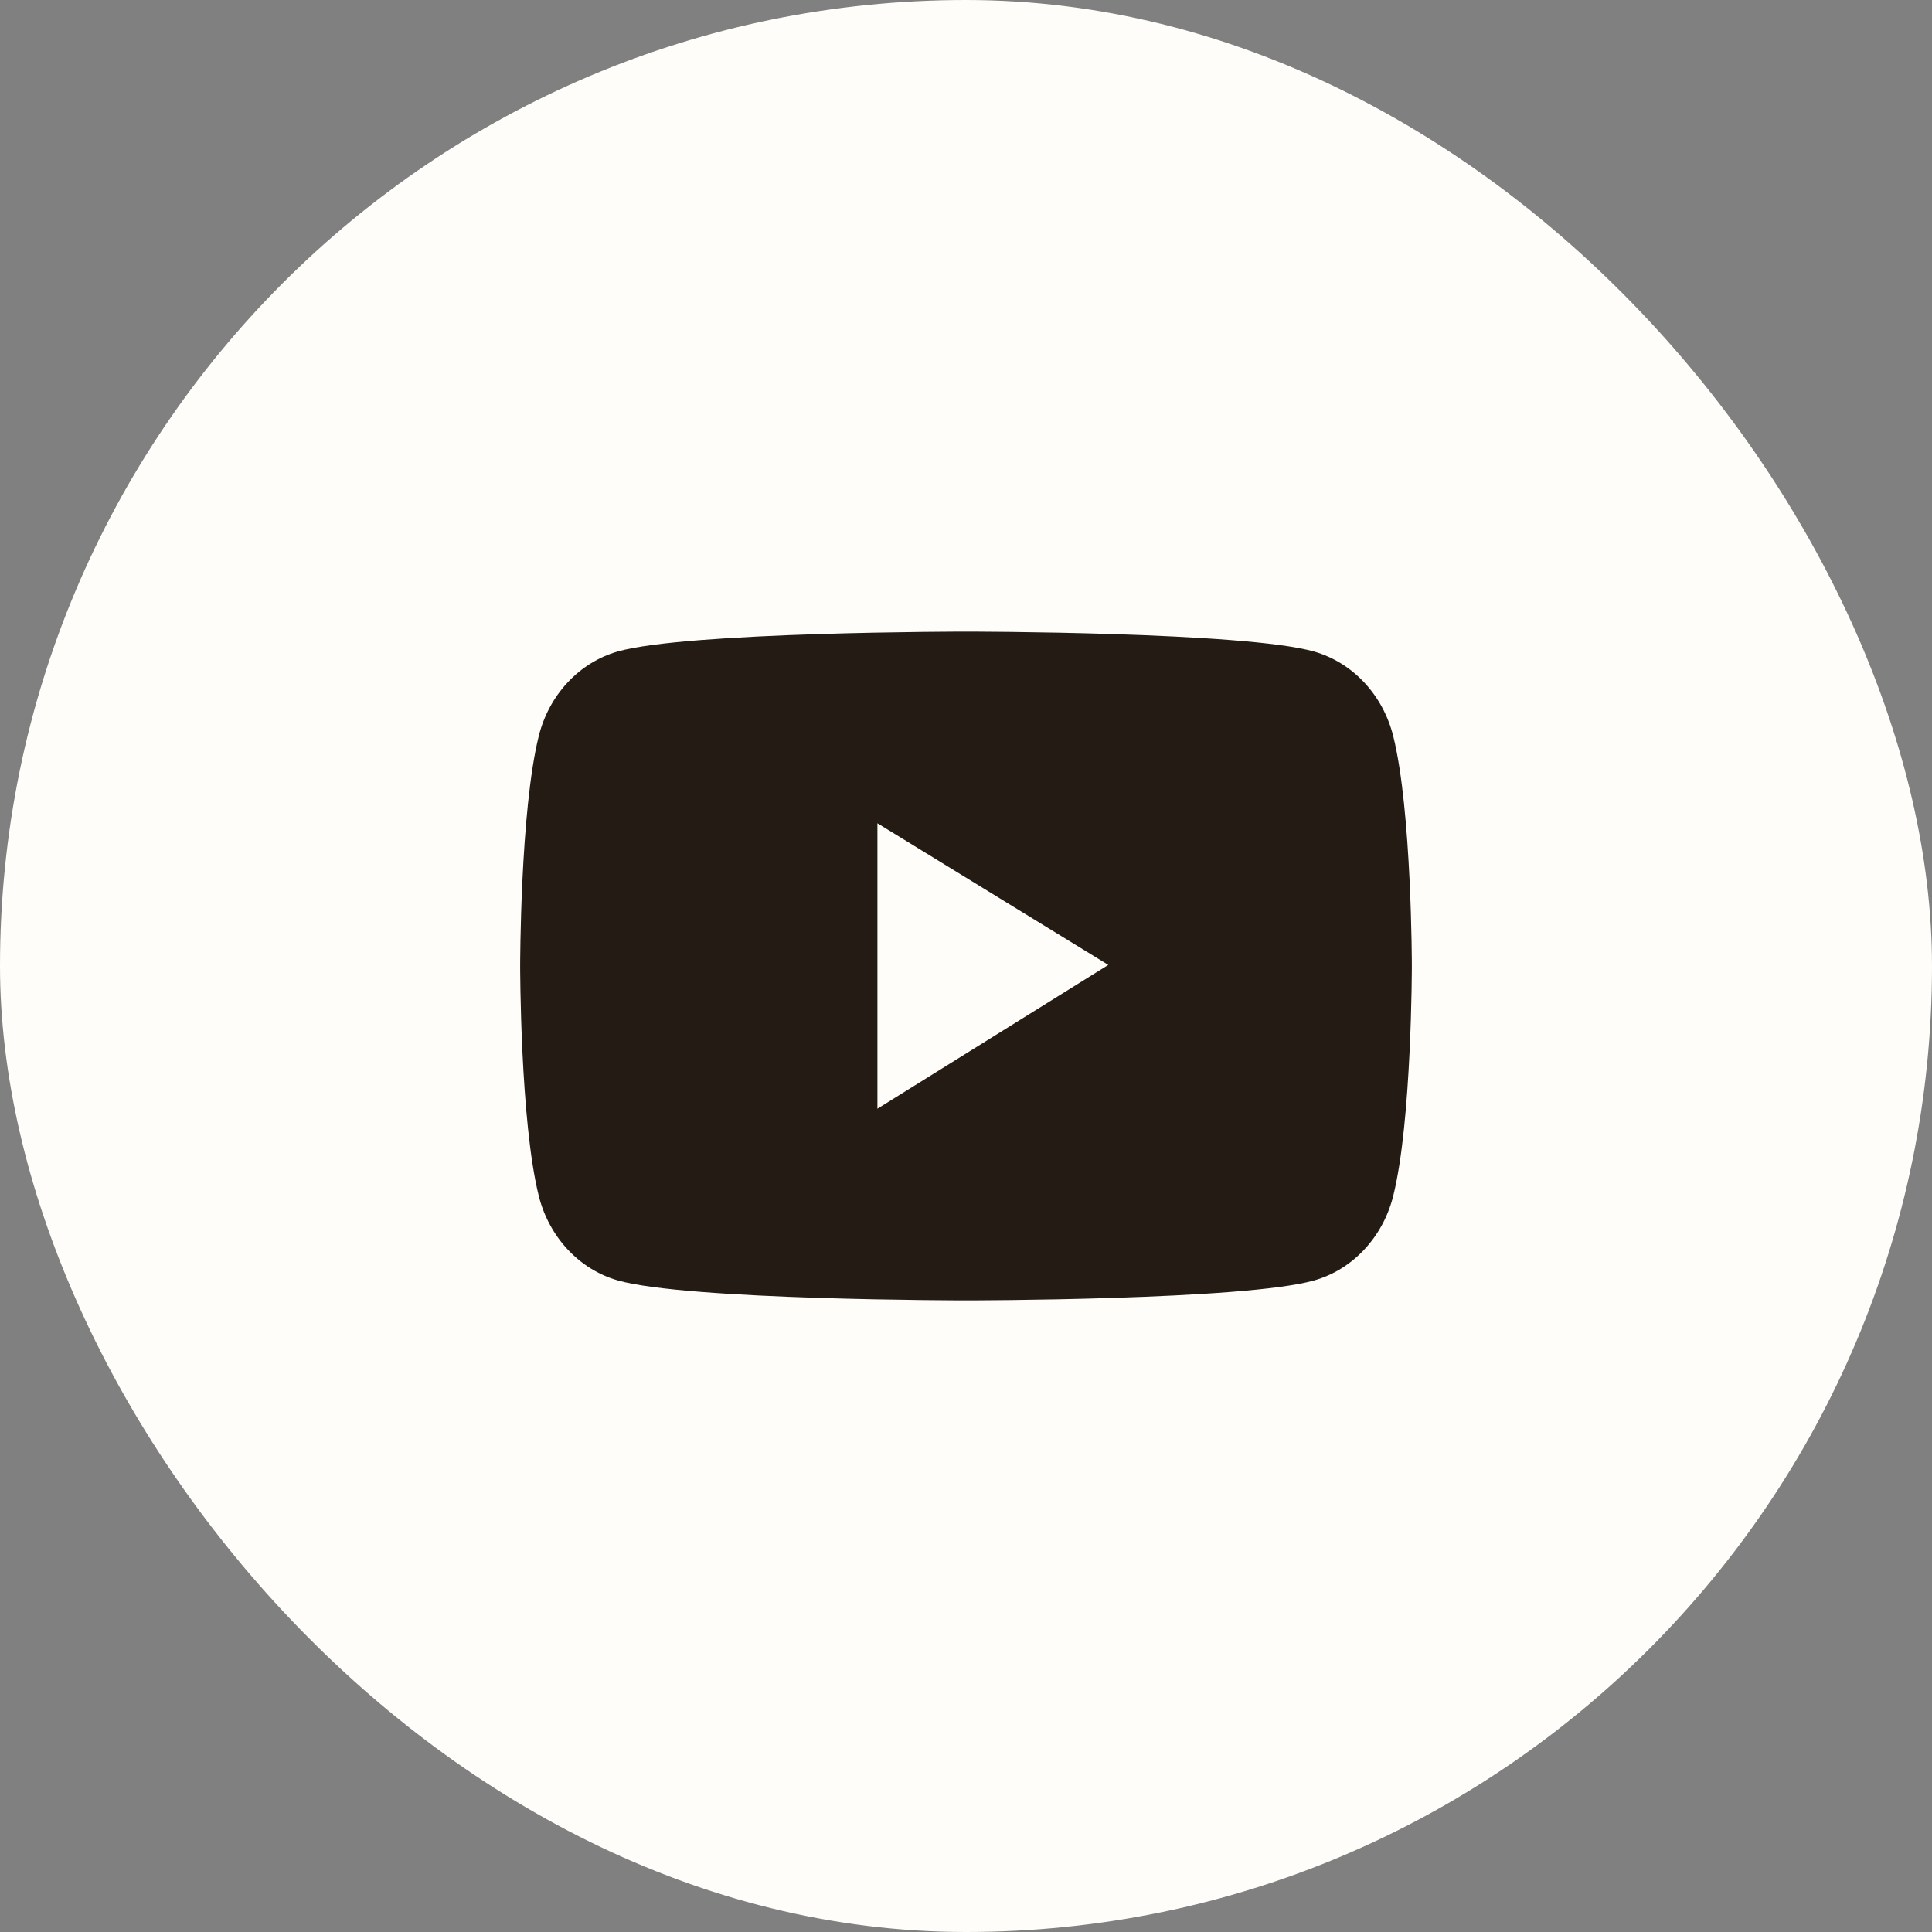
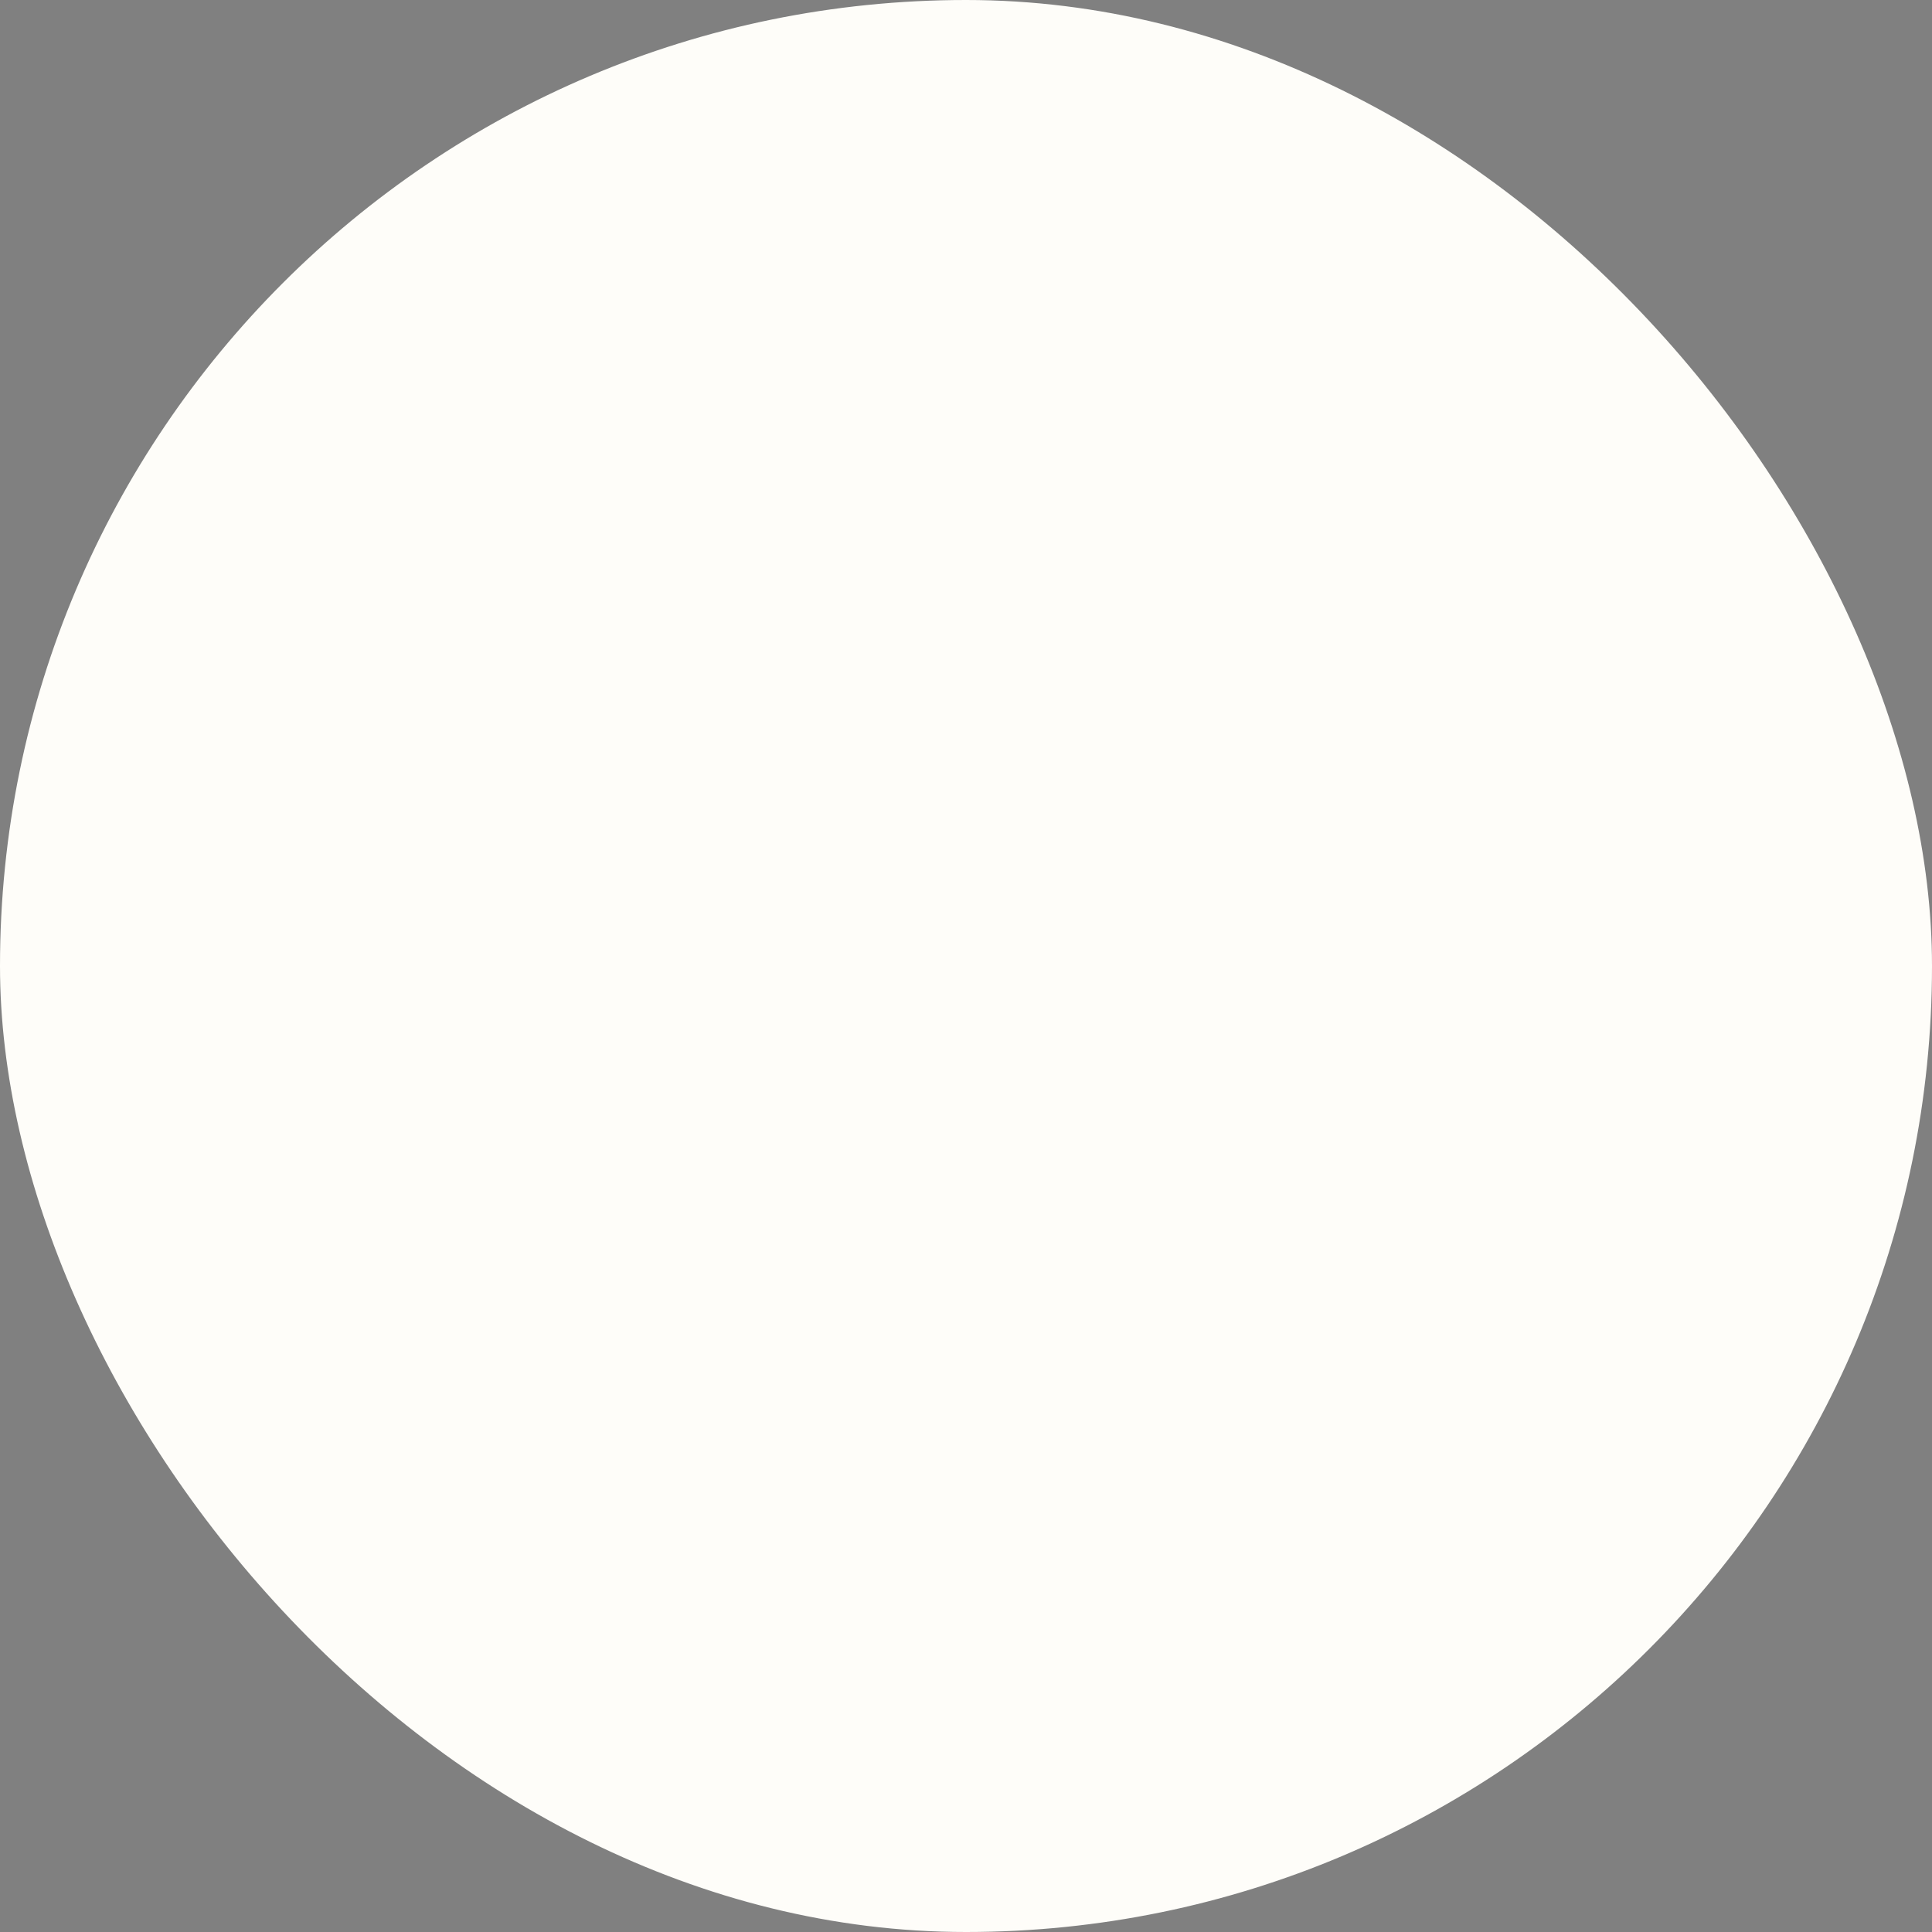
<svg xmlns="http://www.w3.org/2000/svg" width="52" height="52" viewBox="0 0 52 52" fill="none">
  <rect x="0" y="0" width="52" height="52" fill="#808080" stroke="none" />
  <rect width="52" height="52" rx="26" fill="#FEFDF9" />
-   <path d="M37.499 19.812C37.362 19.267 37.095 18.771 36.722 18.372C36.35 17.973 35.886 17.686 35.378 17.539C33.505 17 26 17 26 17C26 17 18.495 17 16.622 17.536C16.113 17.682 15.649 17.97 15.277 18.369C14.905 18.767 14.637 19.264 14.501 19.809C14 21.815 14 26 14 26C14 26 14 30.185 14.501 32.188C14.777 33.295 15.591 34.166 16.622 34.461C18.495 35 26 35 26 35C26 35 33.505 35 35.378 34.461C36.412 34.166 37.223 33.295 37.499 32.188C38 30.185 38 26 38 26C38 26 38 21.815 37.499 19.812ZM23.616 29.841V22.159L29.83 25.971L23.616 29.841Z" fill="#241C14" />
</svg>